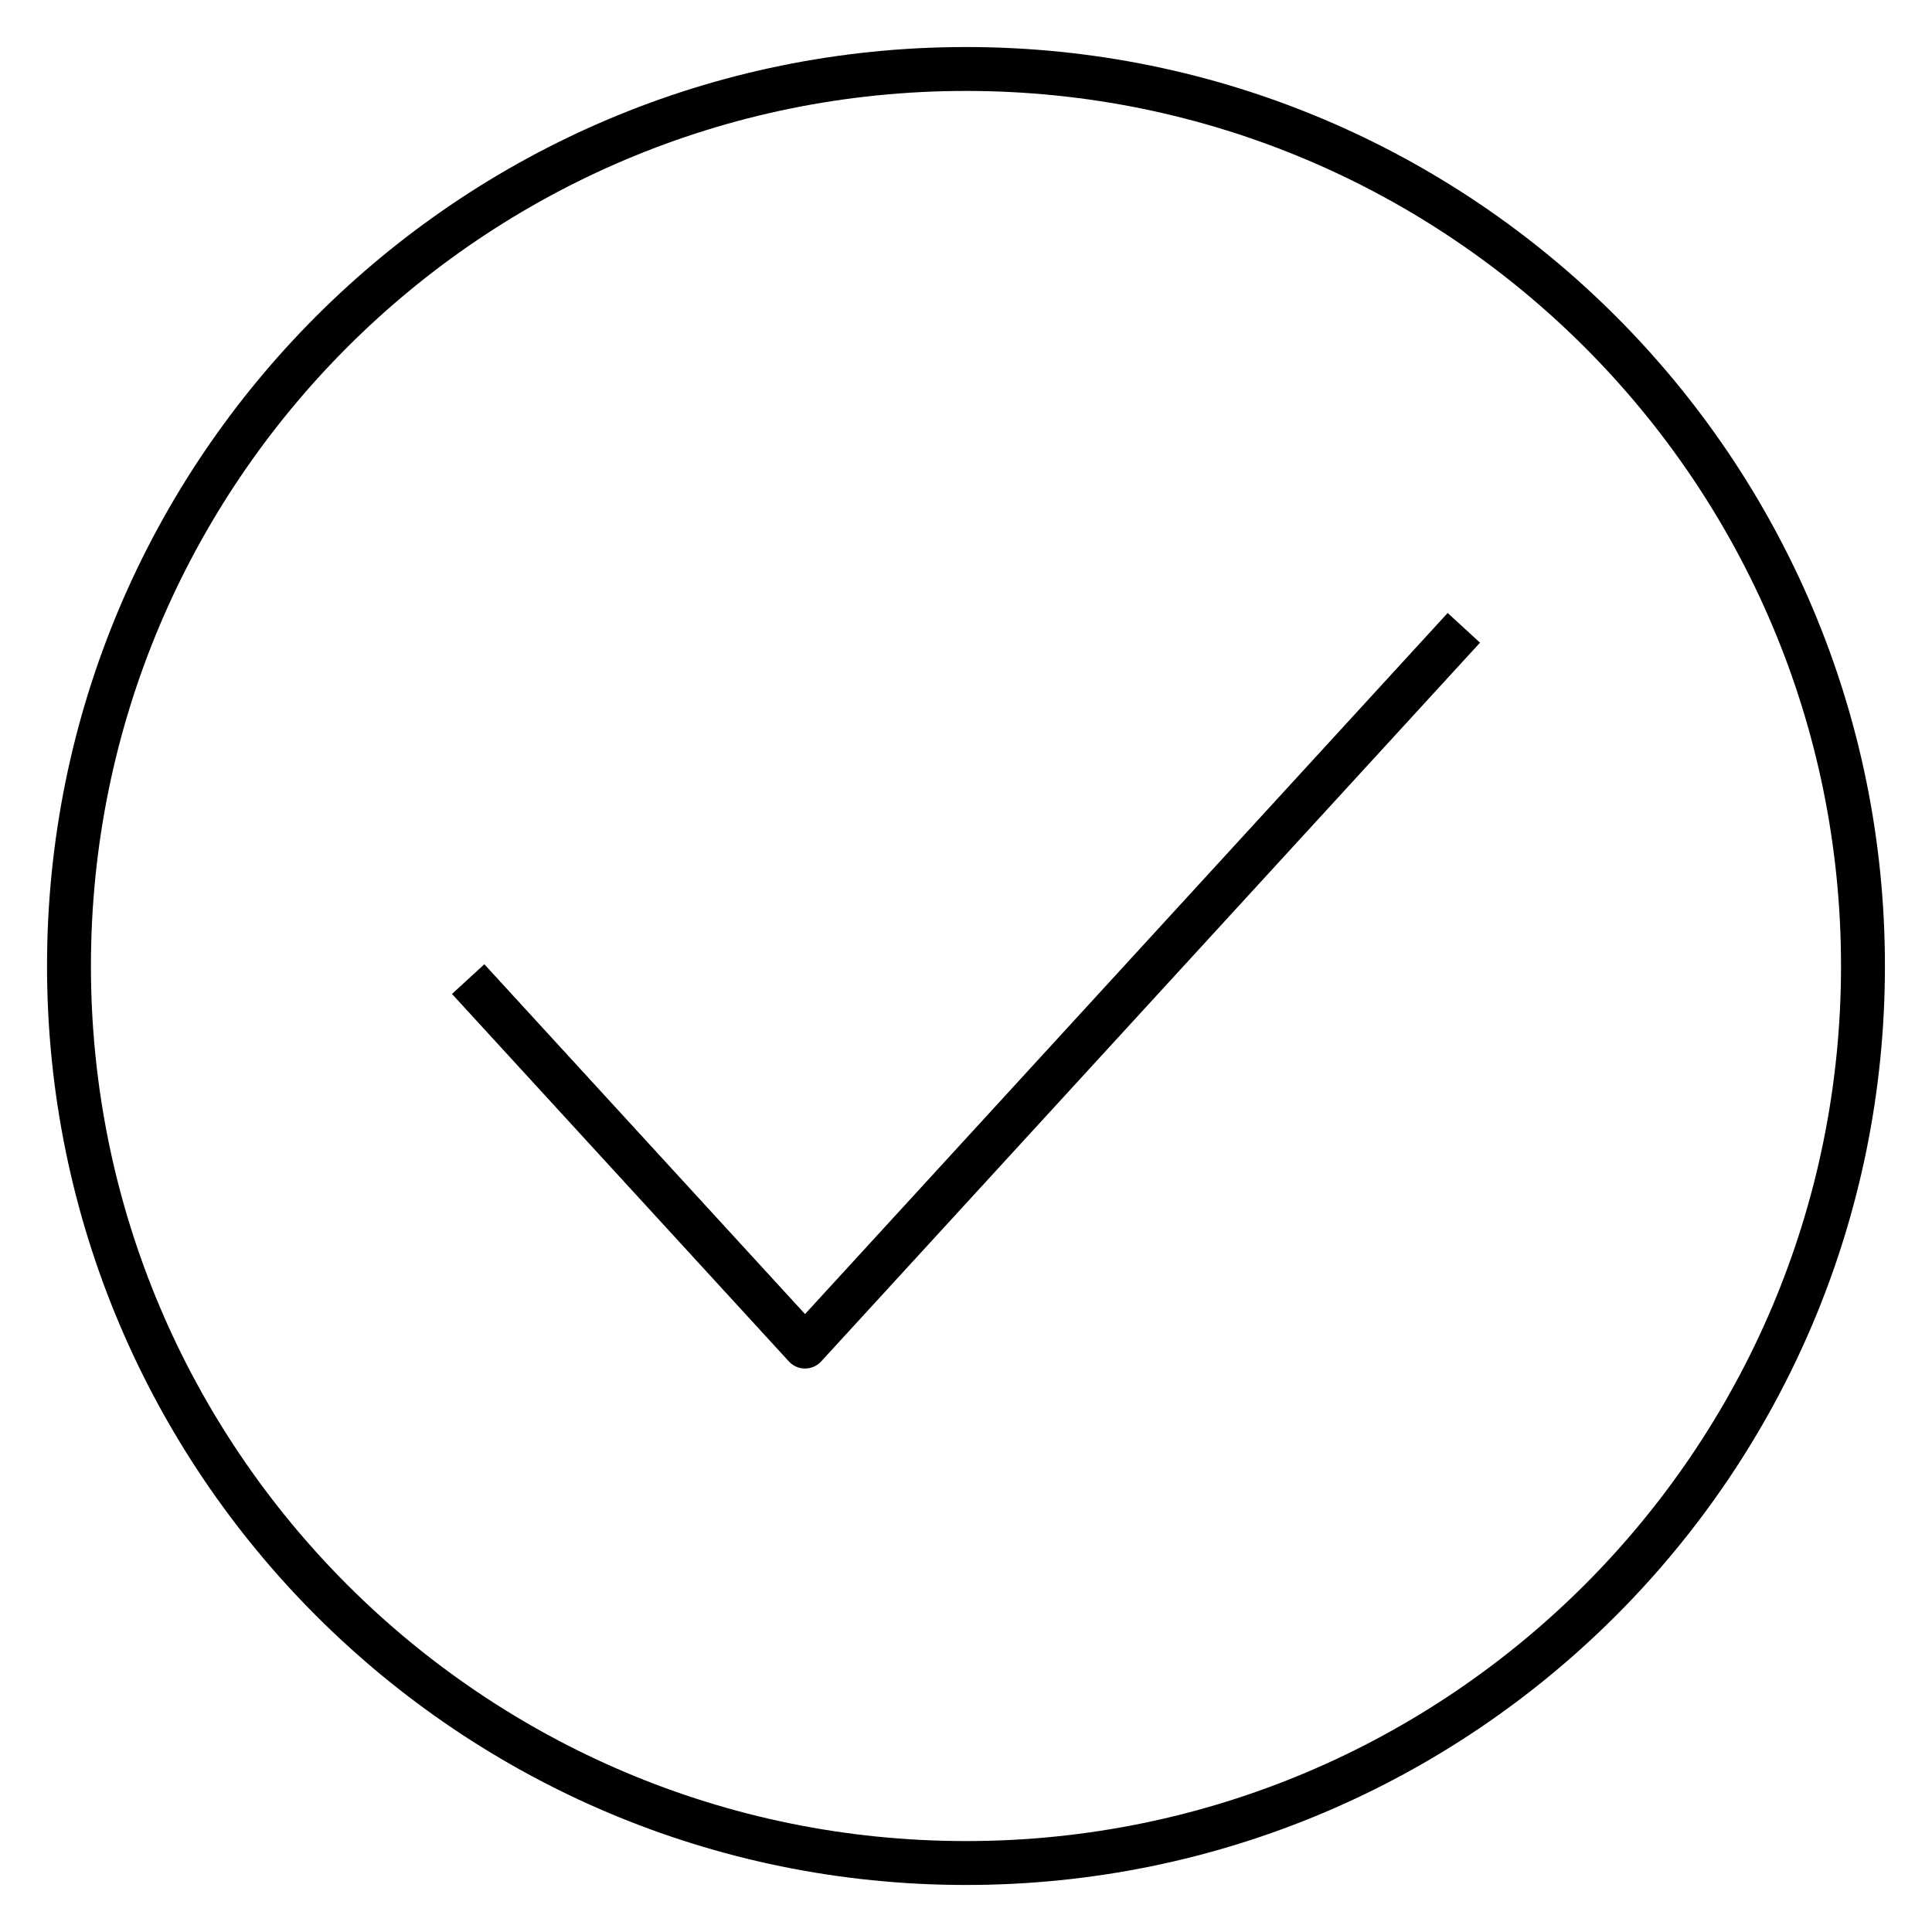
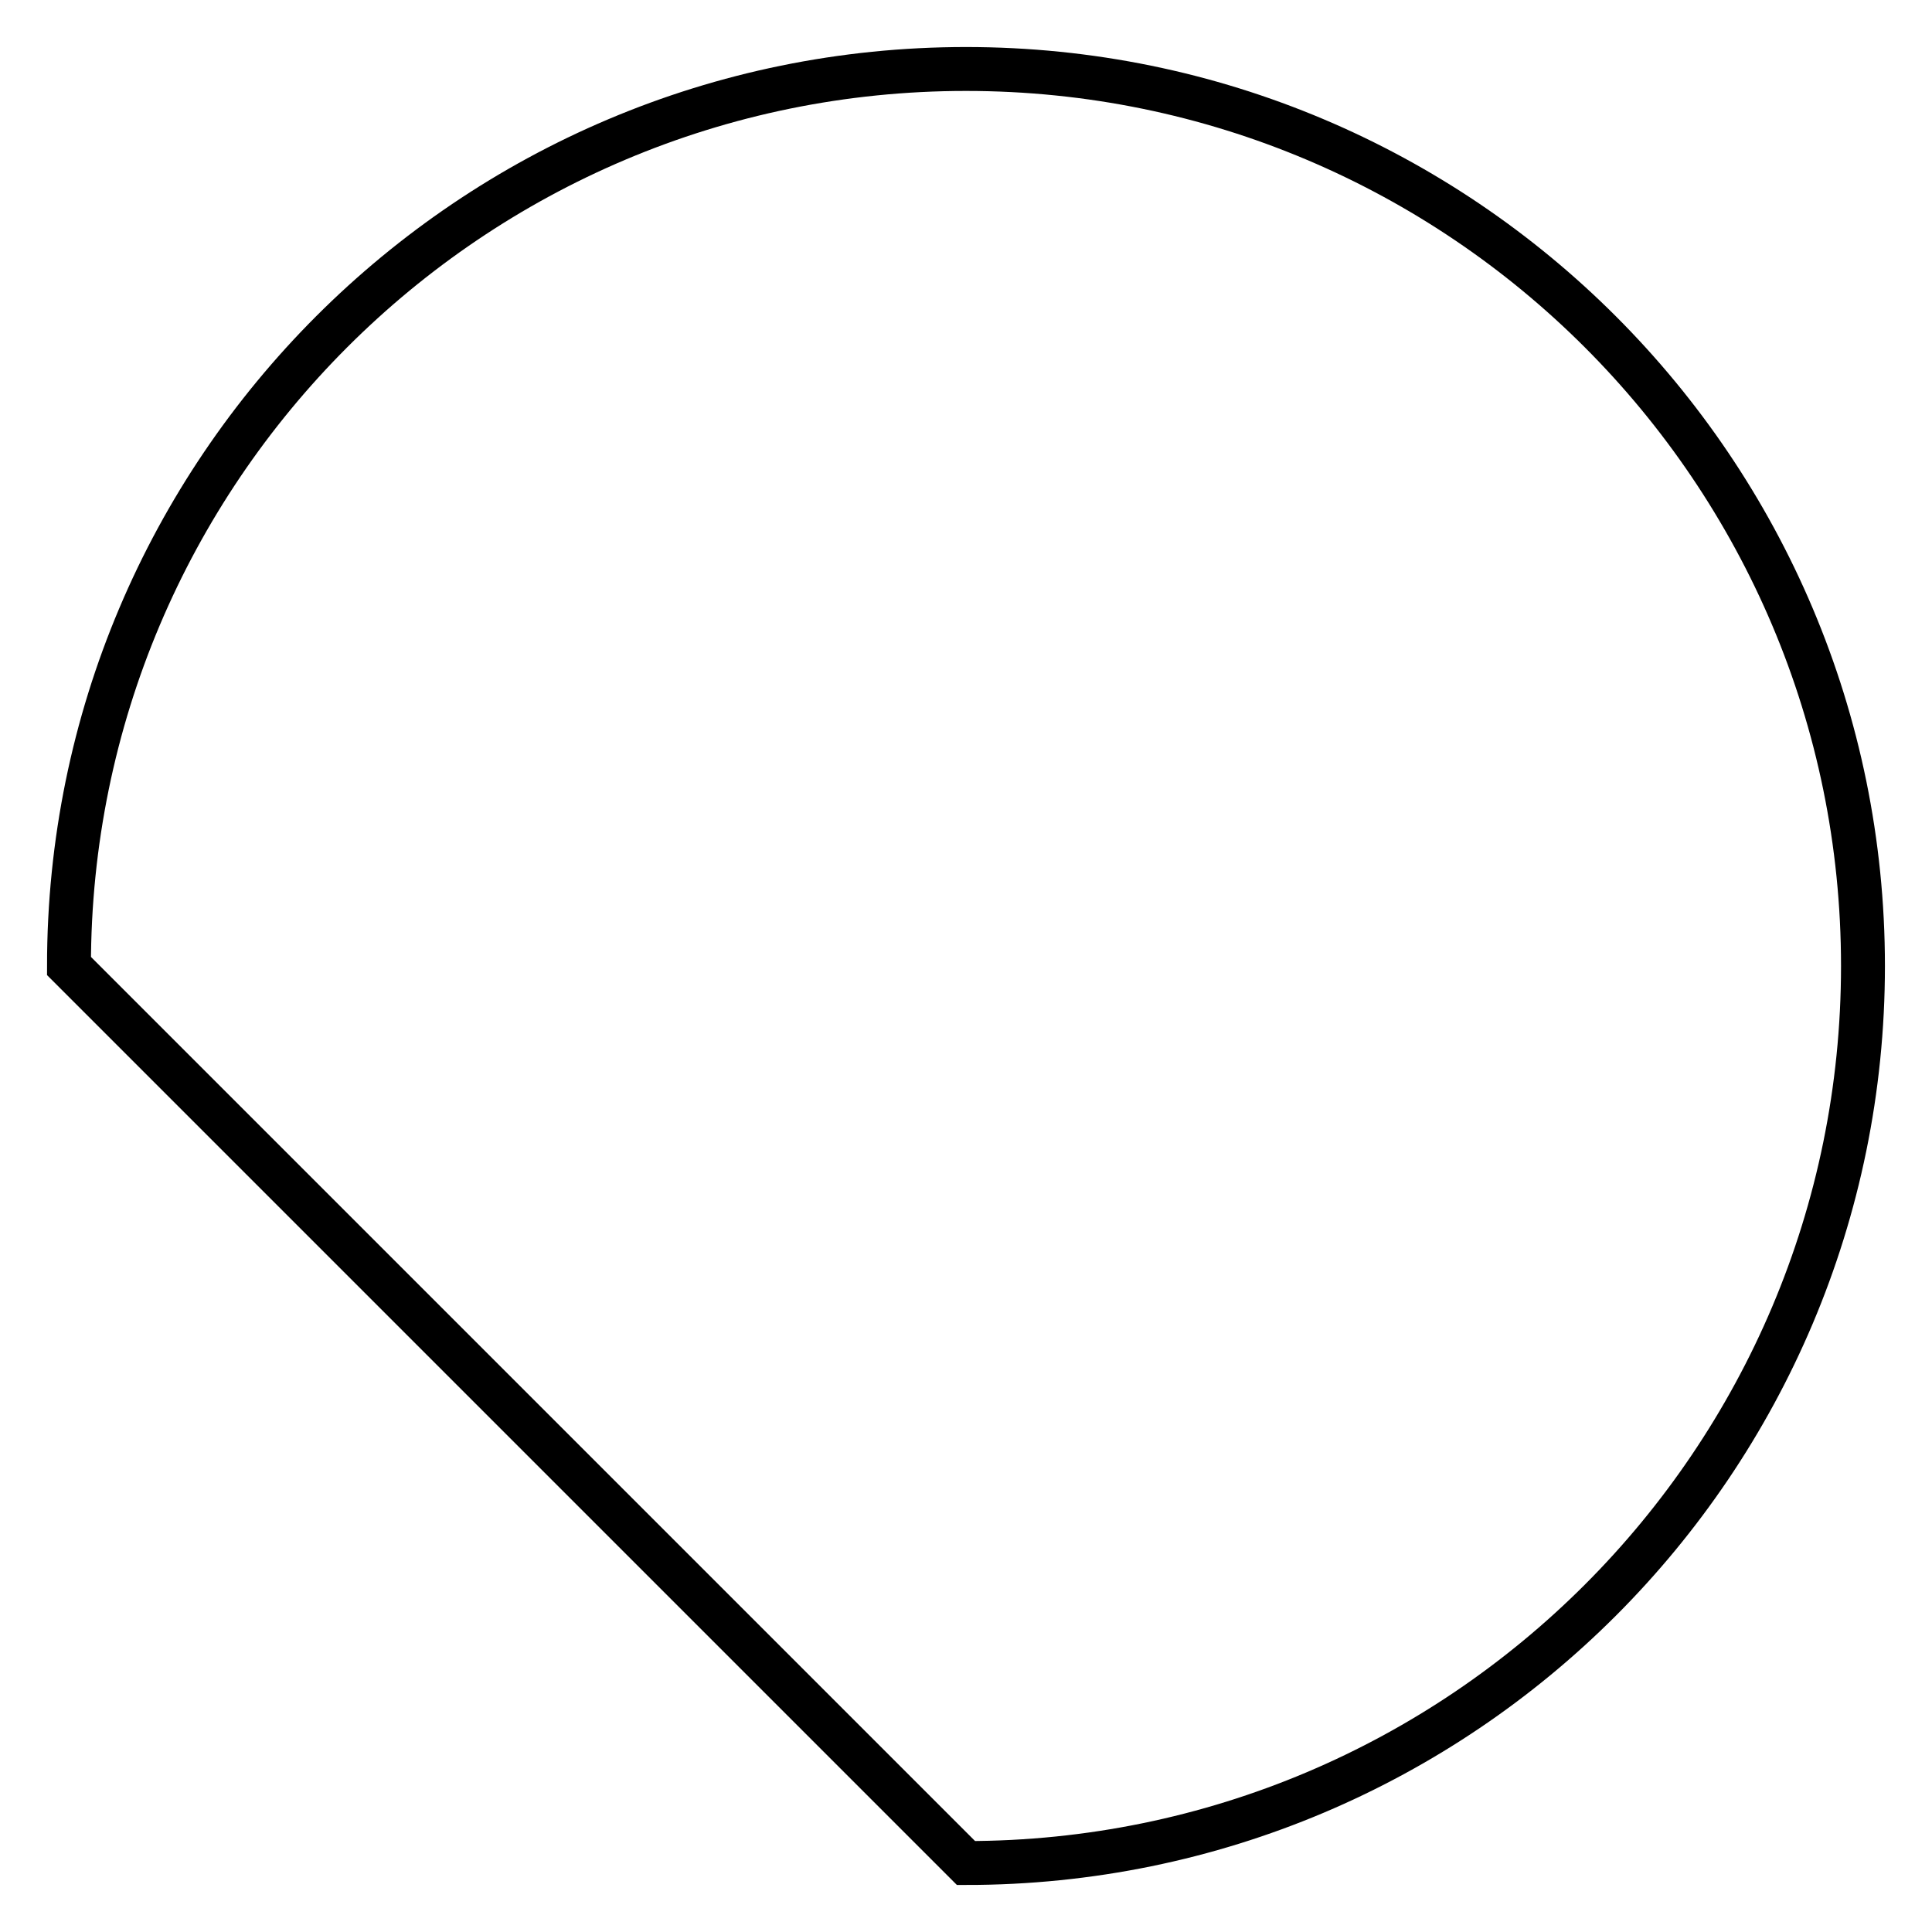
<svg xmlns="http://www.w3.org/2000/svg" width="44" height="44" viewBox="0 0 44 44" fill="none">
-   <path d="M1.571 22C1.571 10.718 10.718 1.571 22 1.571C33.282 1.571 42.428 10.718 42.428 22C42.428 33.282 33.282 42.429 22 42.429C10.718 42.429 1.571 33.282 1.571 22Z" stroke="black" stroke-miterlimit="10" />
-   <path d="M11 22.667L18.334 30.667L33 14.667" stroke="black" stroke-linecap="square" stroke-linejoin="round" />
+   <path d="M1.571 22C1.571 10.718 10.718 1.571 22 1.571C33.282 1.571 42.428 10.718 42.428 22C42.428 33.282 33.282 42.429 22 42.429Z" stroke="black" stroke-miterlimit="10" />
</svg>